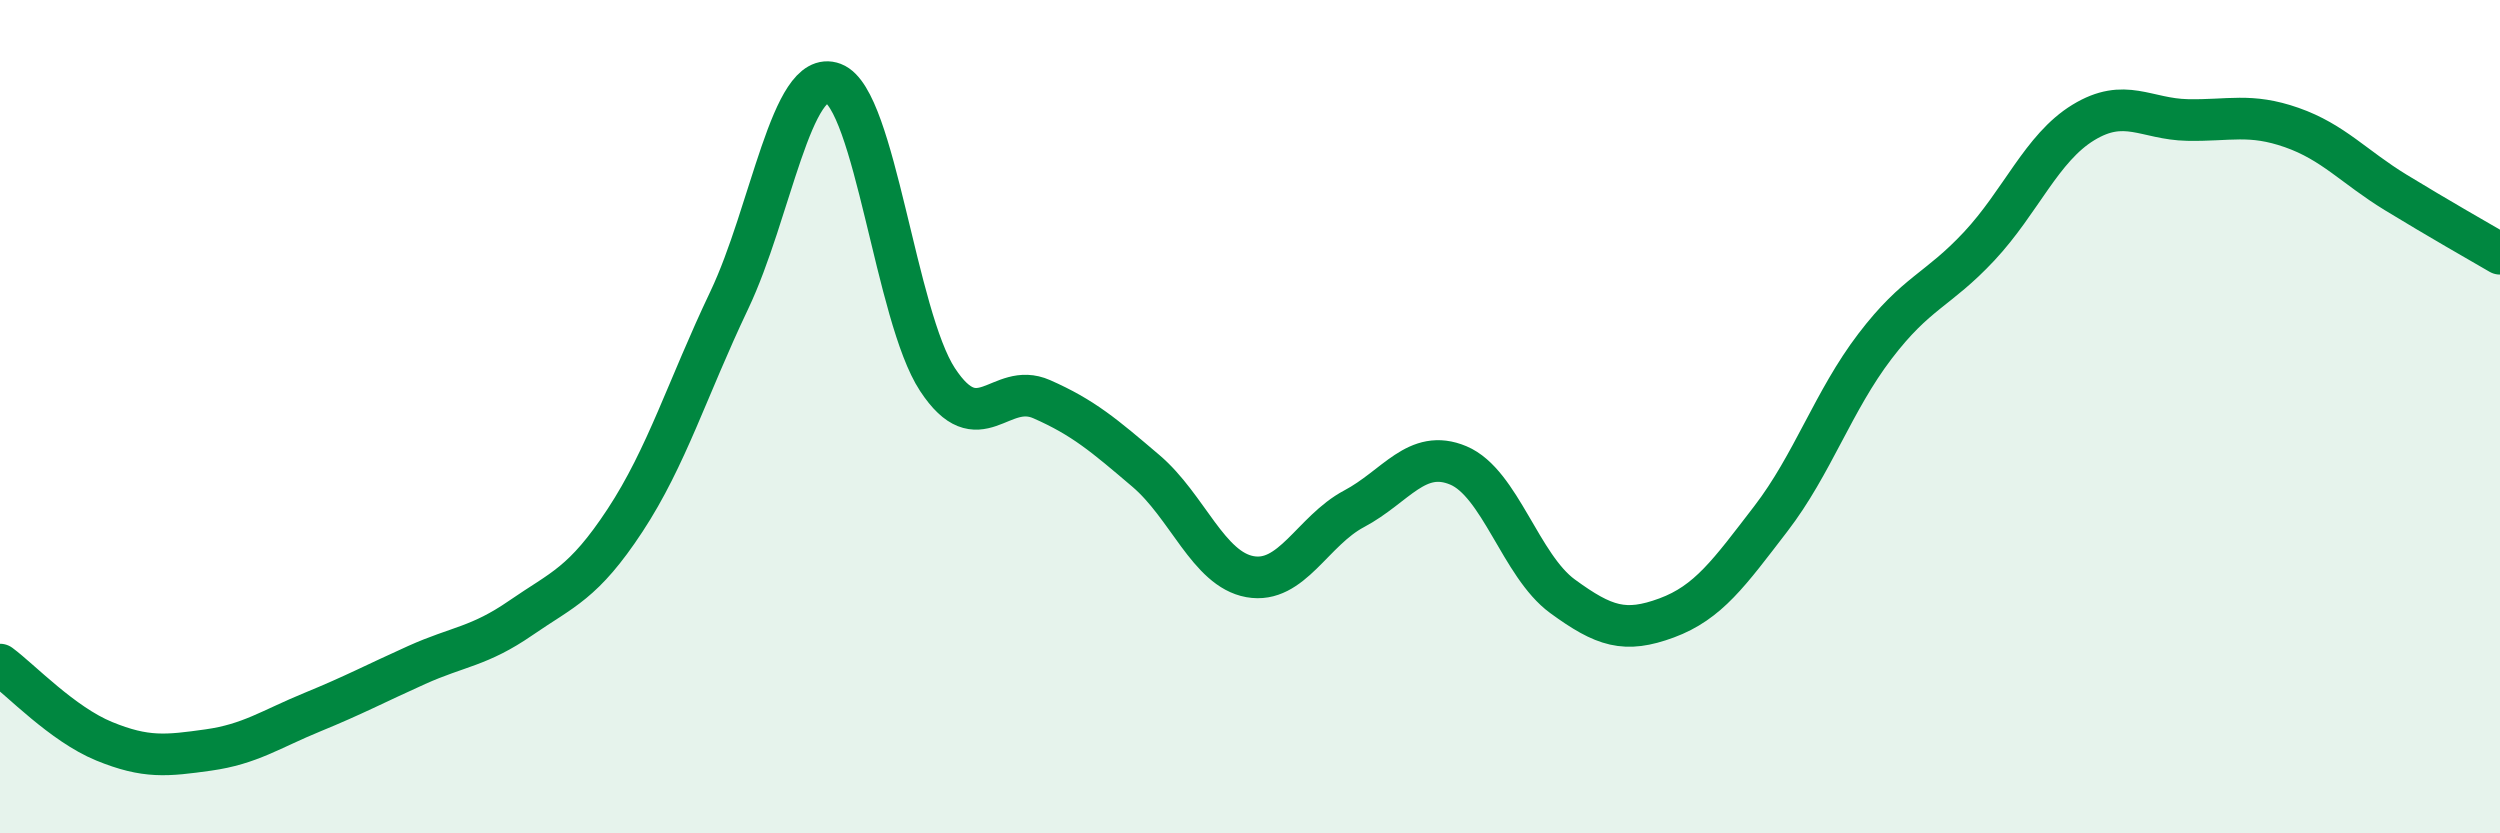
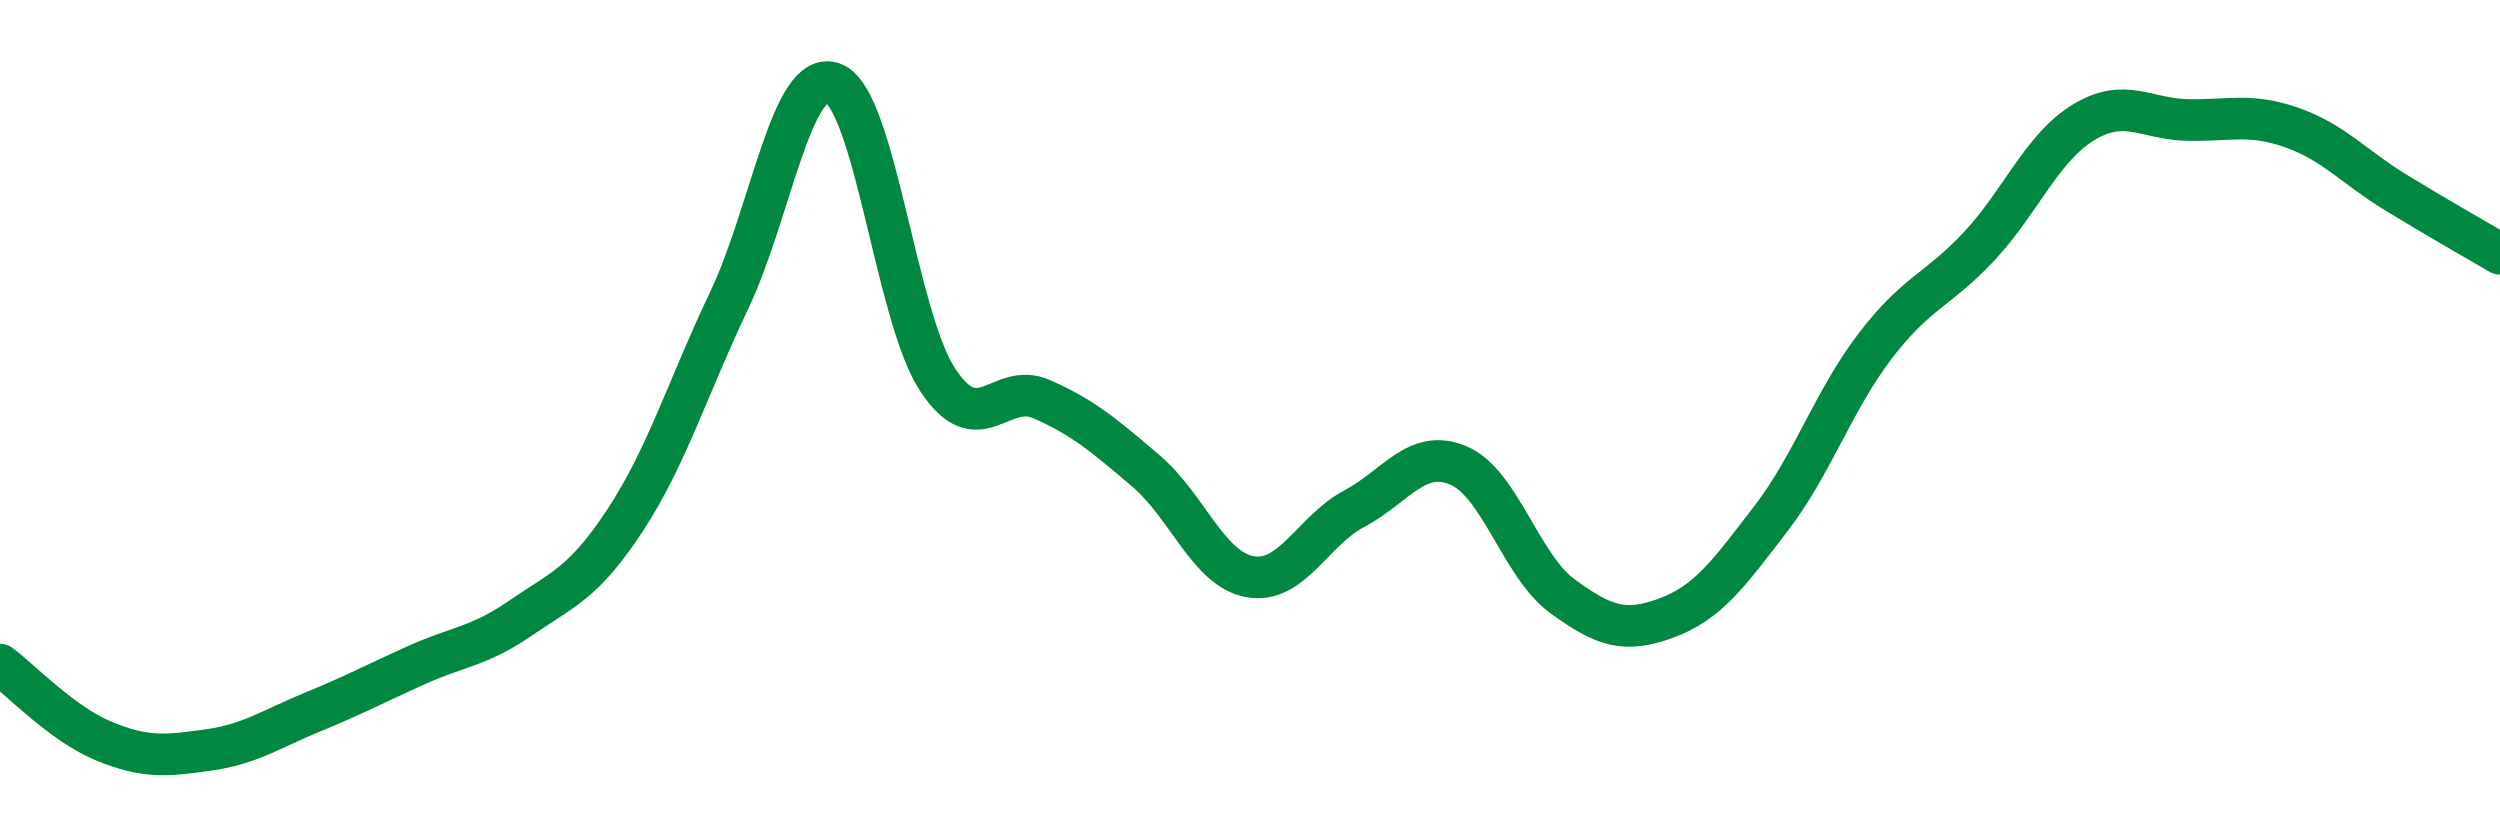
<svg xmlns="http://www.w3.org/2000/svg" width="60" height="20" viewBox="0 0 60 20">
-   <path d="M 0,15.95 C 0.5,16.32 1.5,17.38 2.5,17.79 C 3.5,18.2 4,18.14 5,18 C 6,17.86 6.5,17.5 7.5,17.09 C 8.5,16.68 9,16.41 10,15.96 C 11,15.51 11.5,15.52 12.5,14.83 C 13.5,14.14 14,14.01 15,12.49 C 16,10.97 16.5,9.31 17.5,7.21 C 18.5,5.11 19,1.62 20,2 C 21,2.38 21.5,7.59 22.5,9.11 C 23.5,10.63 24,9.14 25,9.58 C 26,10.02 26.5,10.45 27.5,11.3 C 28.5,12.15 29,13.66 30,13.84 C 31,14.02 31.5,12.74 32.5,12.21 C 33.5,11.68 34,10.75 35,11.17 C 36,11.59 36.5,13.58 37.5,14.31 C 38.5,15.04 39,15.2 40,14.83 C 41,14.46 41.5,13.75 42.5,12.45 C 43.5,11.15 44,9.62 45,8.31 C 46,7 46.5,6.98 47.5,5.91 C 48.5,4.84 49,3.55 50,2.94 C 51,2.33 51.5,2.86 52.5,2.88 C 53.5,2.9 54,2.71 55,3.06 C 56,3.41 56.5,4.01 57.5,4.62 C 58.5,5.23 59.5,5.8 60,6.09L60 20L0 20Z" fill="#008740" opacity="0.1" stroke-linecap="round" stroke-linejoin="round" />
  <path d="M 0,15.95 C 0.5,16.32 1.5,17.38 2.5,17.79 C 3.5,18.2 4,18.14 5,18 C 6,17.86 6.5,17.5 7.5,17.09 C 8.5,16.68 9,16.41 10,15.96 C 11,15.51 11.5,15.52 12.5,14.83 C 13.5,14.14 14,14.01 15,12.49 C 16,10.97 16.5,9.31 17.5,7.21 C 18.5,5.11 19,1.62 20,2 C 21,2.38 21.5,7.59 22.5,9.11 C 23.5,10.63 24,9.14 25,9.58 C 26,10.02 26.5,10.45 27.5,11.3 C 28.5,12.15 29,13.66 30,13.84 C 31,14.02 31.5,12.74 32.5,12.21 C 33.5,11.68 34,10.75 35,11.17 C 36,11.59 36.5,13.58 37.5,14.31 C 38.5,15.04 39,15.2 40,14.83 C 41,14.46 41.5,13.75 42.5,12.45 C 43.5,11.15 44,9.62 45,8.31 C 46,7 46.5,6.98 47.5,5.91 C 48.5,4.84 49,3.55 50,2.94 C 51,2.33 51.5,2.86 52.5,2.88 C 53.5,2.9 54,2.71 55,3.06 C 56,3.41 56.5,4.01 57.5,4.62 C 58.5,5.23 59.5,5.8 60,6.09" stroke="#008740" stroke-width="1" fill="none" stroke-linecap="round" stroke-linejoin="round" />
</svg>